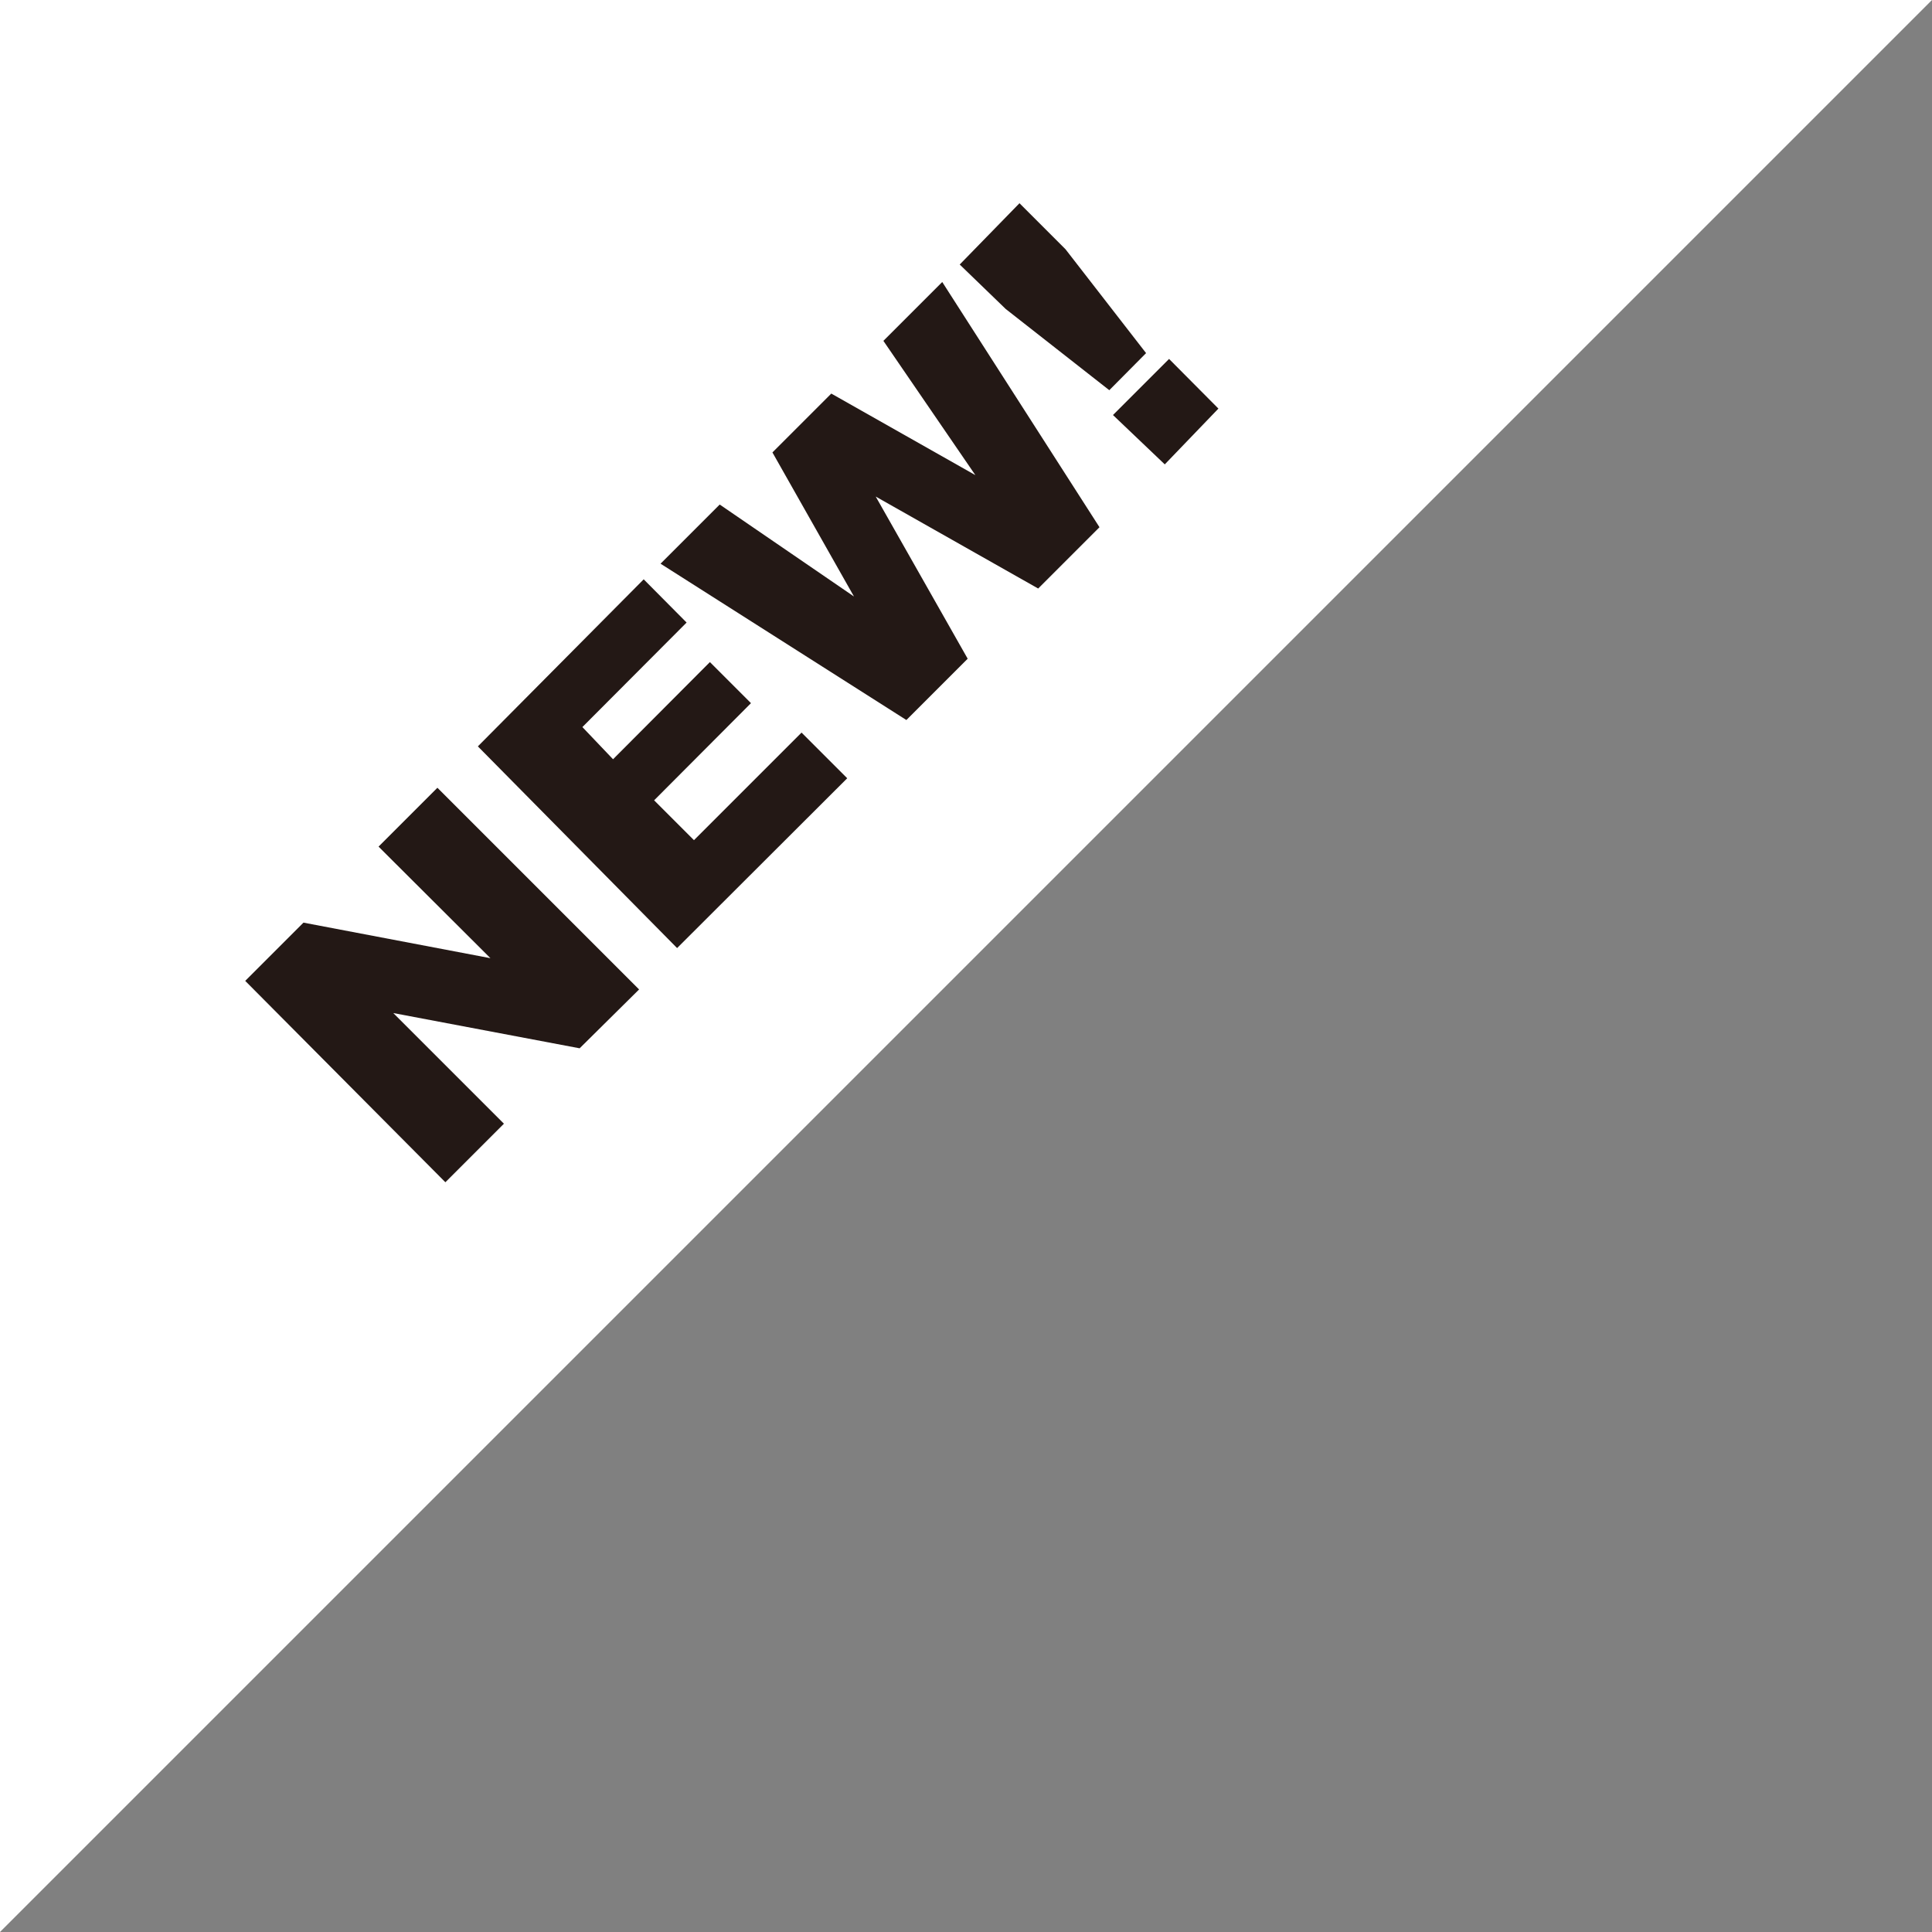
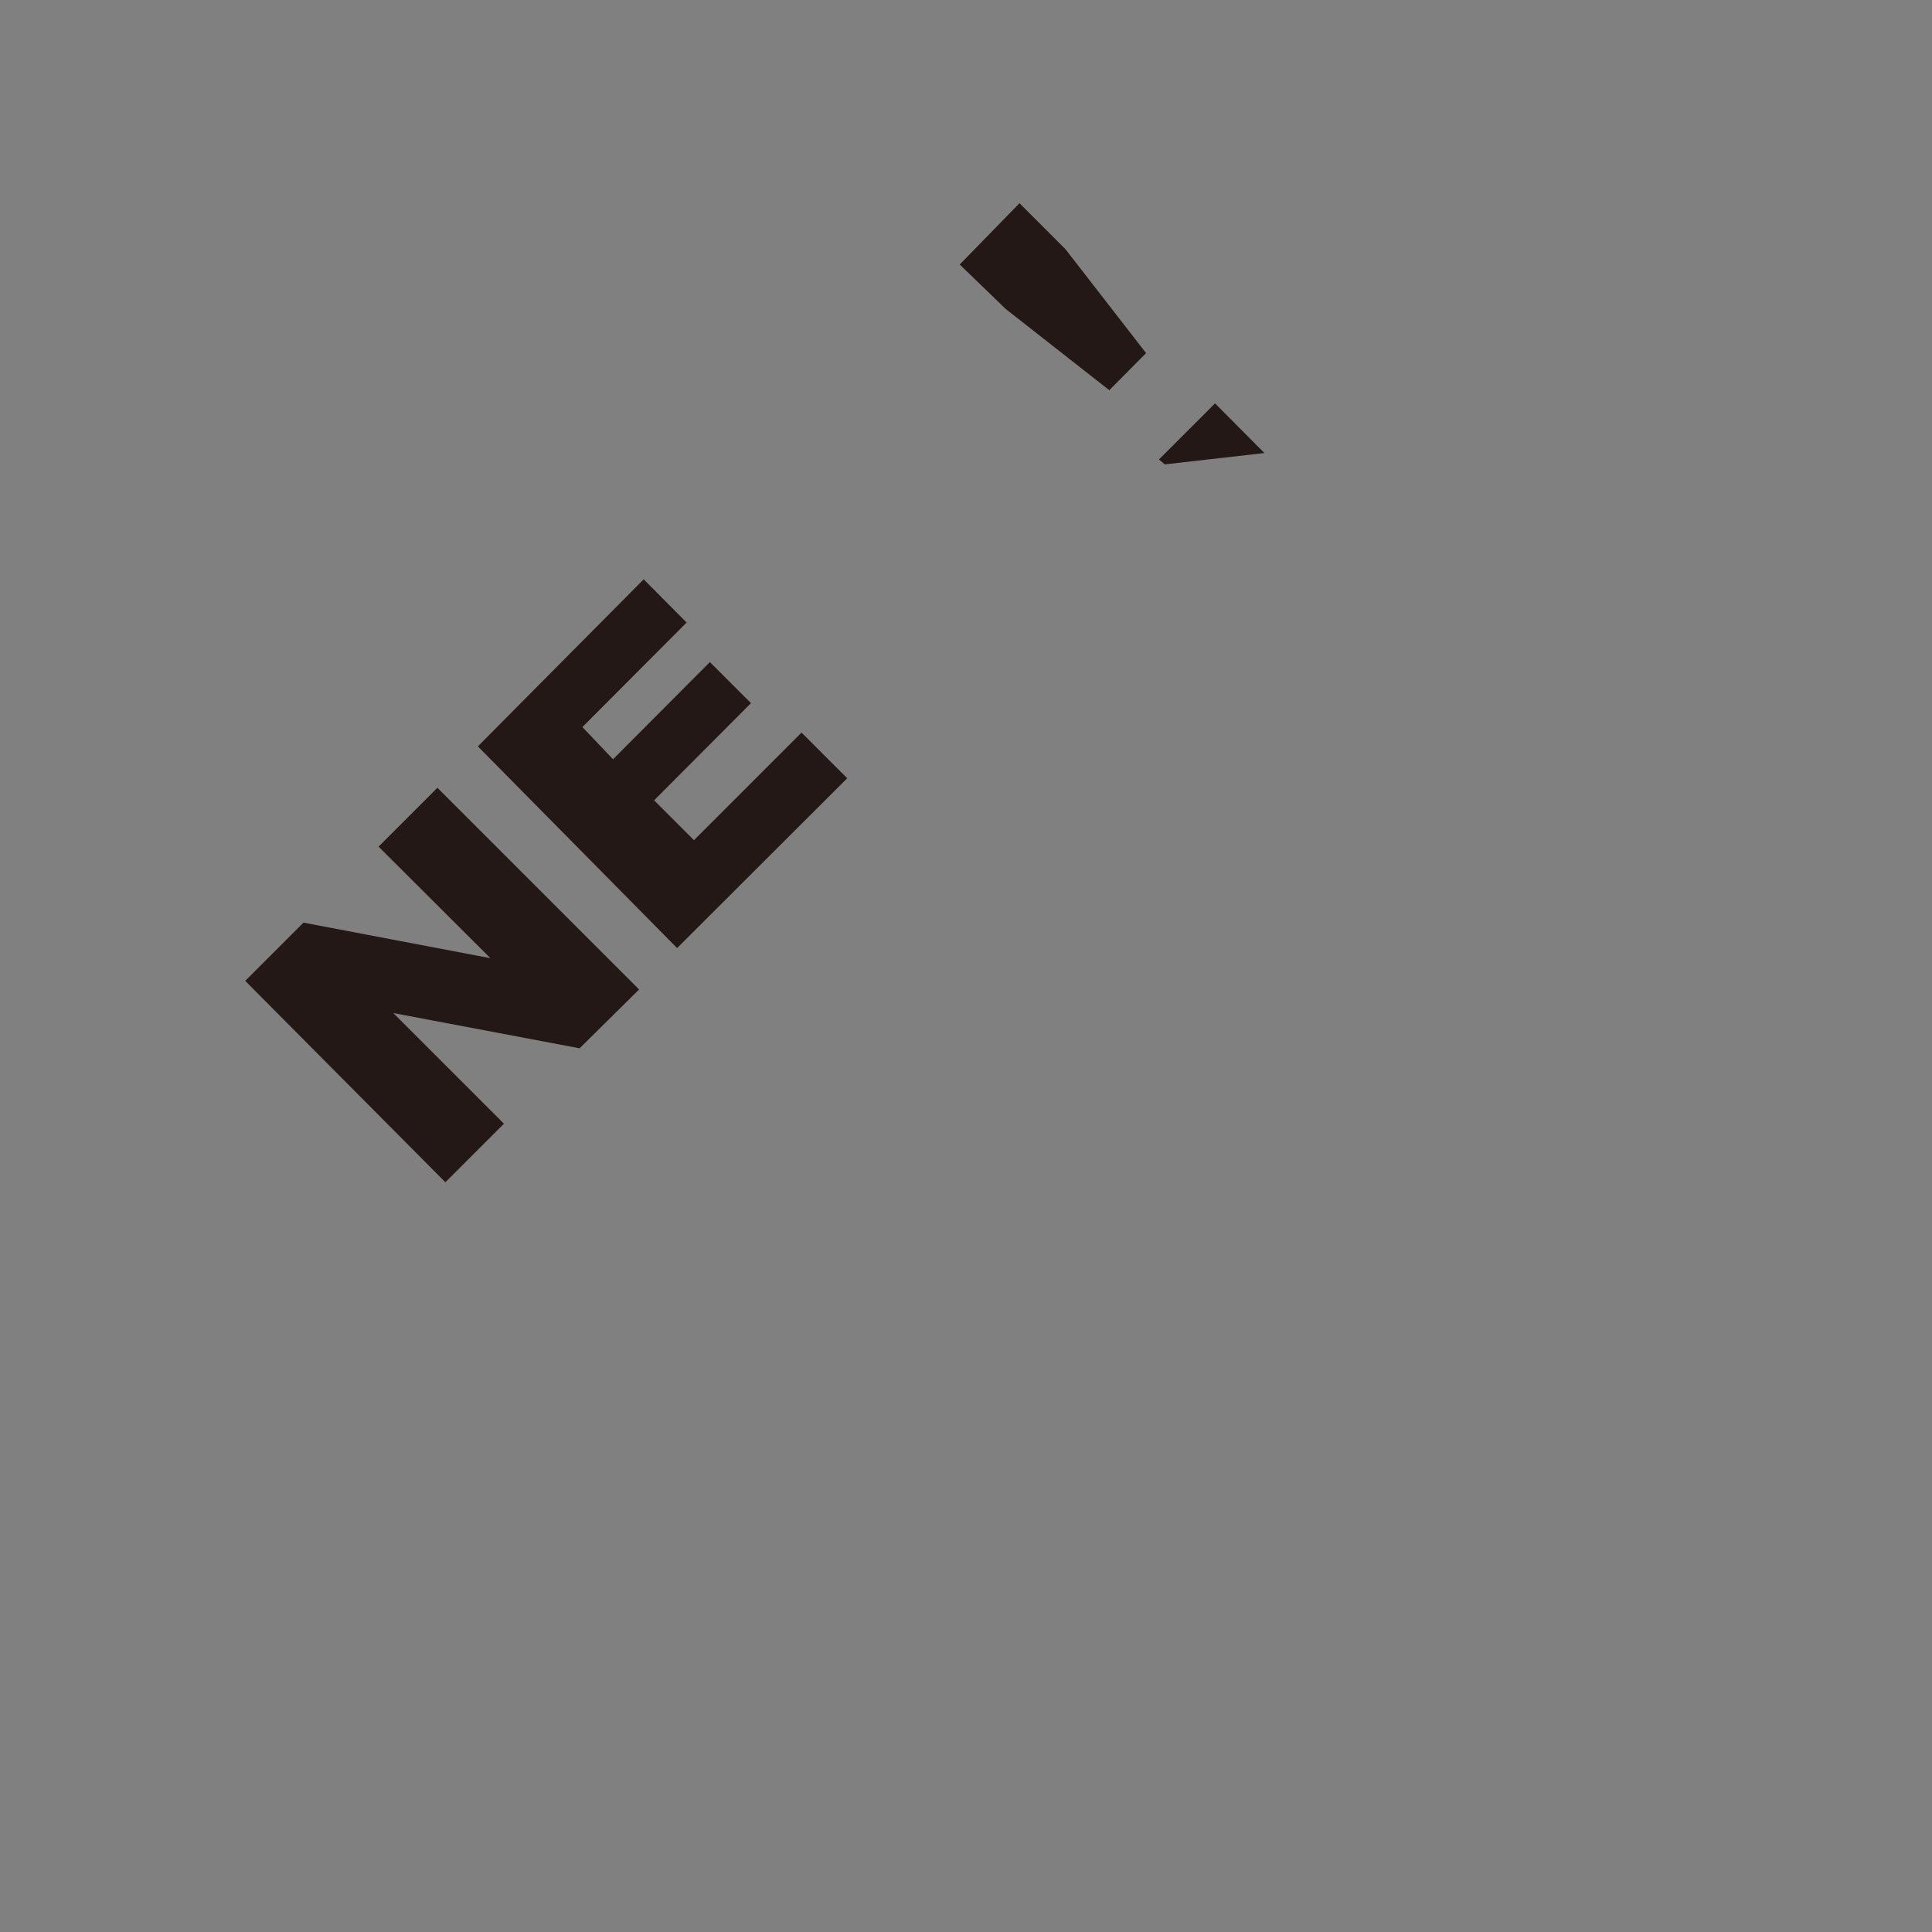
<svg xmlns="http://www.w3.org/2000/svg" viewBox="0 0 63.03 63.03">
  <rect x="0" y="0" width="63.03" height="63.03" fill="#808080" stroke="none" />
  <defs>
    <style>.cls-1{fill:#fff;}.cls-2{fill:#231815;}</style>
  </defs>
  <title>icon-new</title>
  <g id="レイヤー_2" data-name="レイヤー 2">
    <g id="moji">
-       <polygon class="cls-1" points="63.03 0 0 0 0 63.03 63.03 0" />
      <path class="cls-2" d="M8,32l1.9-1.9L16,31.26l-3.65-3.64,1.92-1.92,6.58,6.58L18.91,34.2l-6.08-1.15,3.61,3.61-1.91,1.91Z" />
      <path class="cls-2" d="M15.59,24.35,21,18.9l1.4,1.41L19,23.72l1,1.05,3.16-3.17,1.34,1.34-3.16,3.17,1.3,1.3,3.51-3.51,1.49,1.49-5.55,5.54Z" />
-       <path class="cls-2" d="M21.55,18.39l1.93-1.93,4.38,3-2.66-4.7,1.92-1.92,4.7,2.66-3-4.38,1.92-1.92,5.13,8-2,2-5.3-3,3,5.29-2,2Z" />
-       <path class="cls-2" d="M31.31,8.63l1.95-2,1.5,1.5,2.63,3.39-1.2,1.21-3.38-2.65Zm5,4.91,1.83-1.83,1.61,1.62L38,15.15Z" />
+       <path class="cls-2" d="M31.31,8.63l1.95-2,1.5,1.5,2.63,3.39-1.2,1.21-3.38-2.65m5,4.91,1.83-1.83,1.61,1.62L38,15.15Z" />
    </g>
  </g>
</svg>